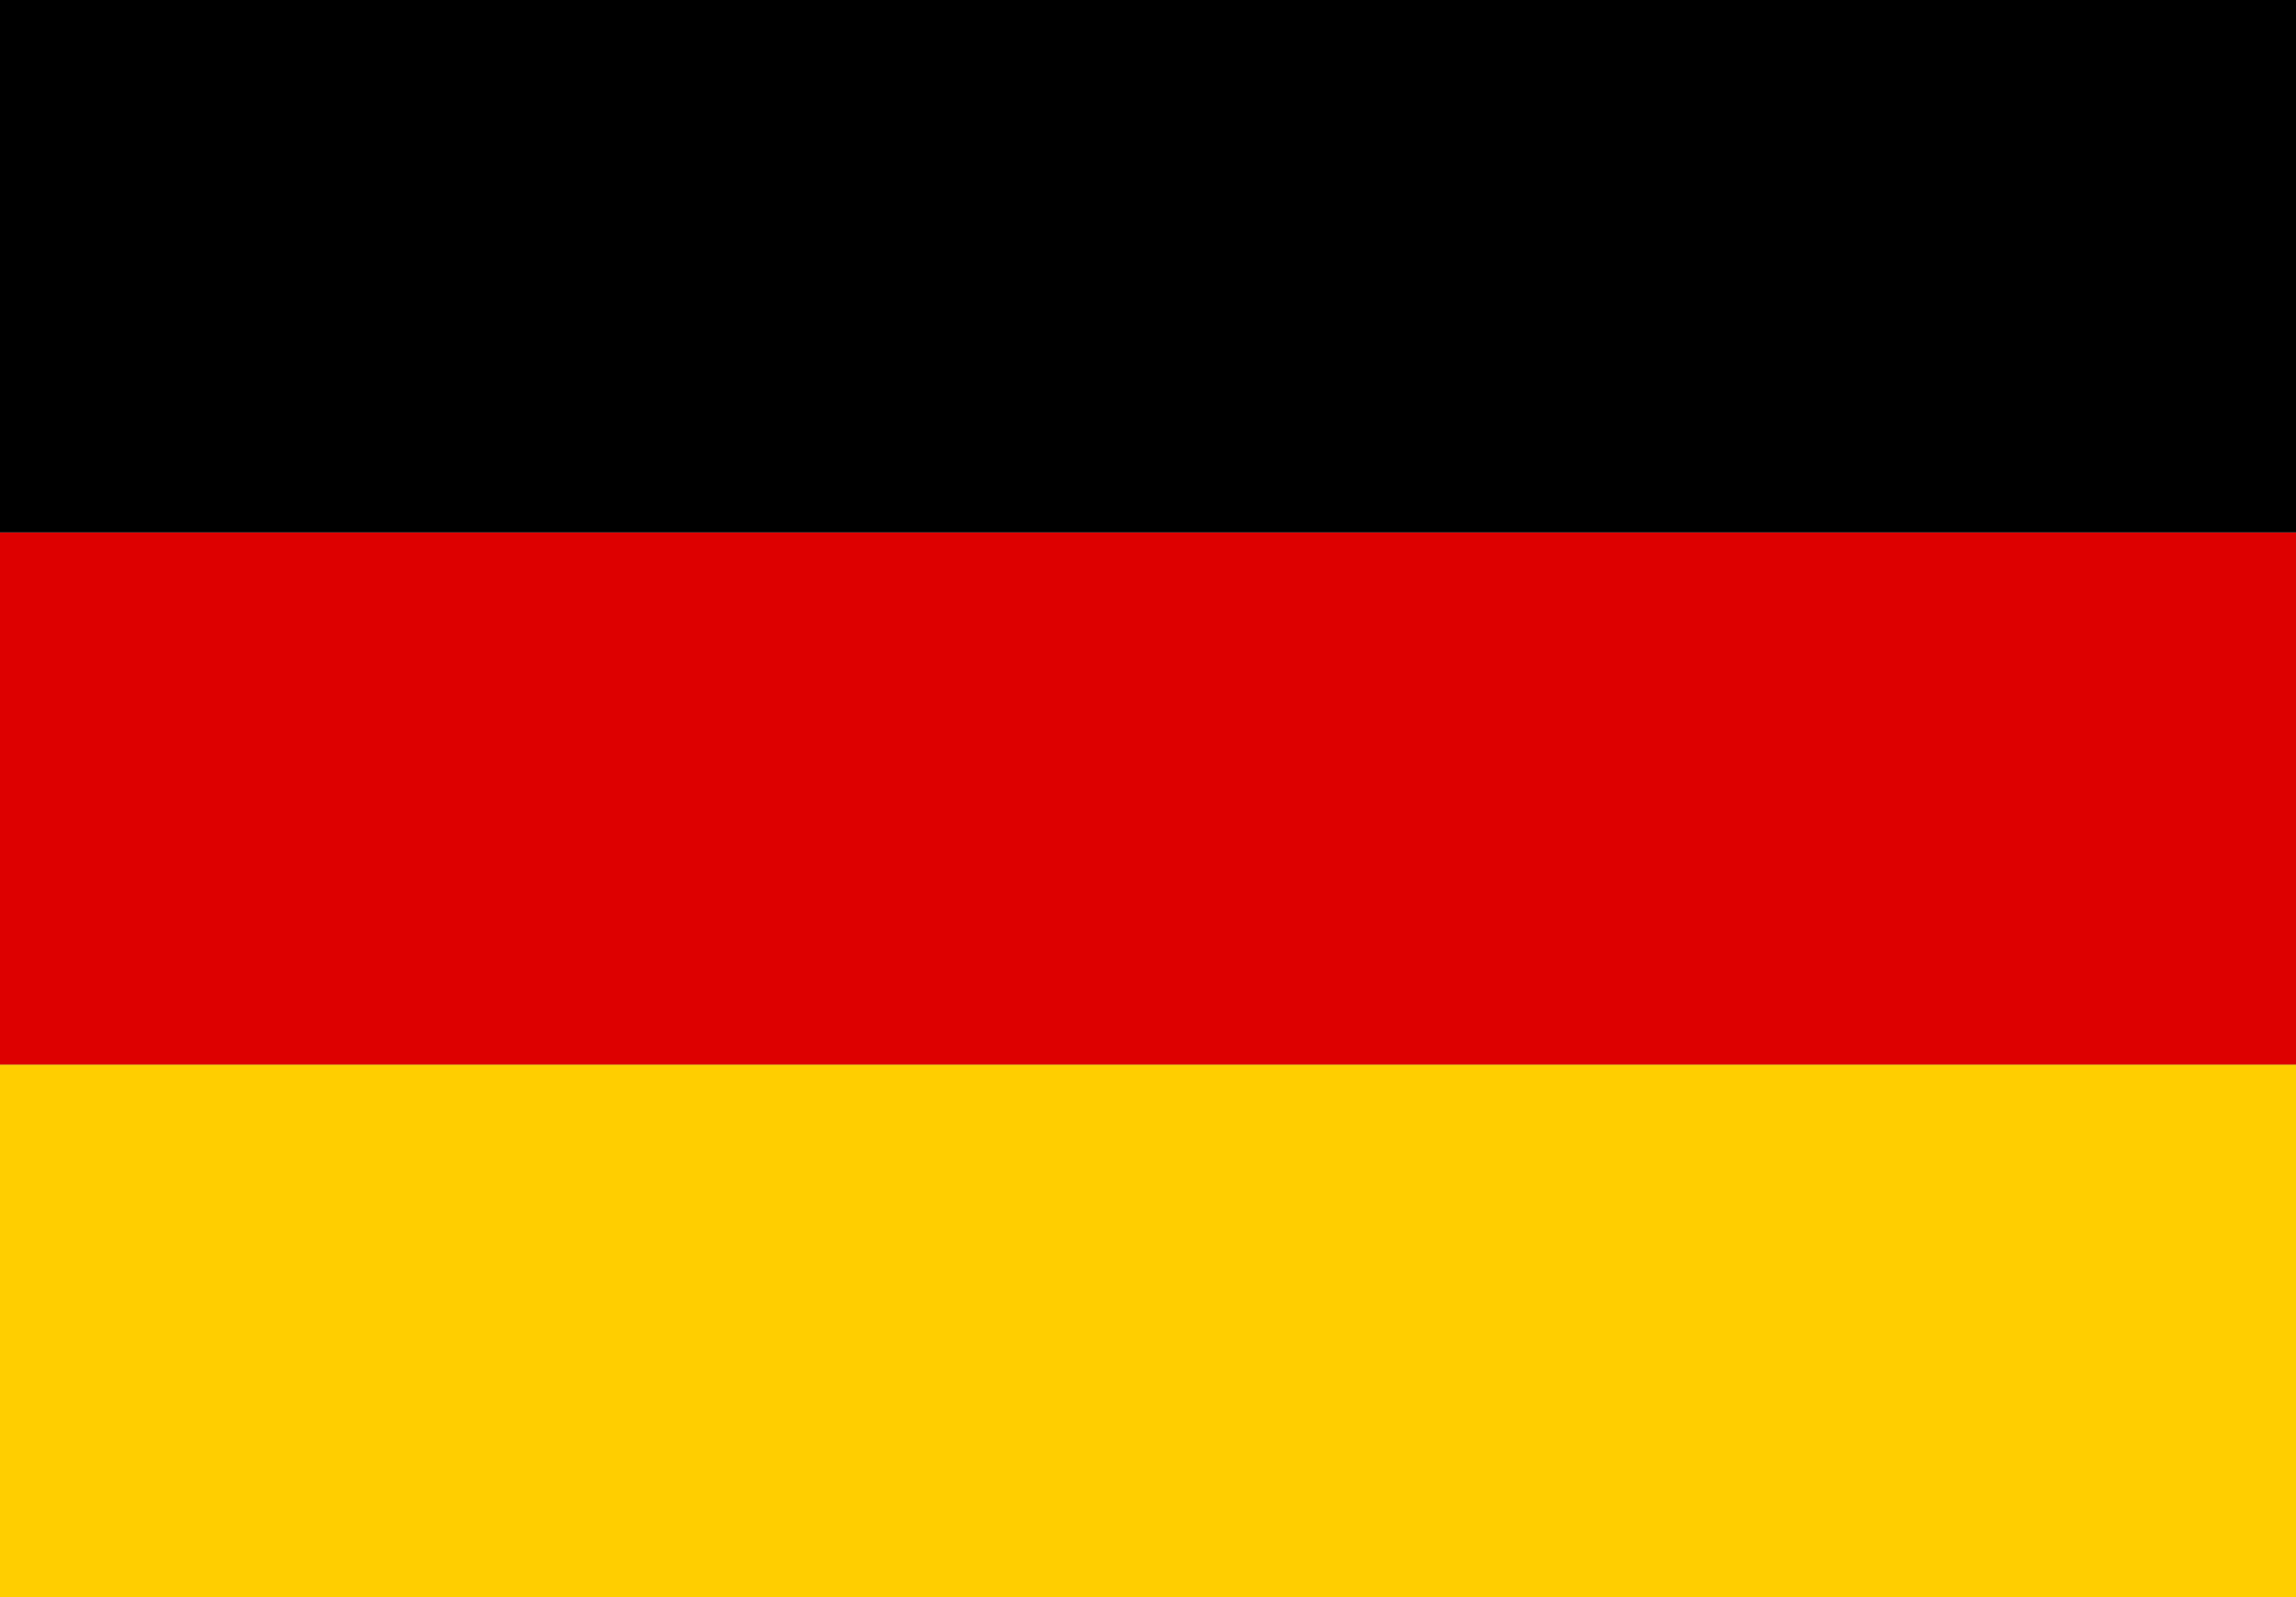
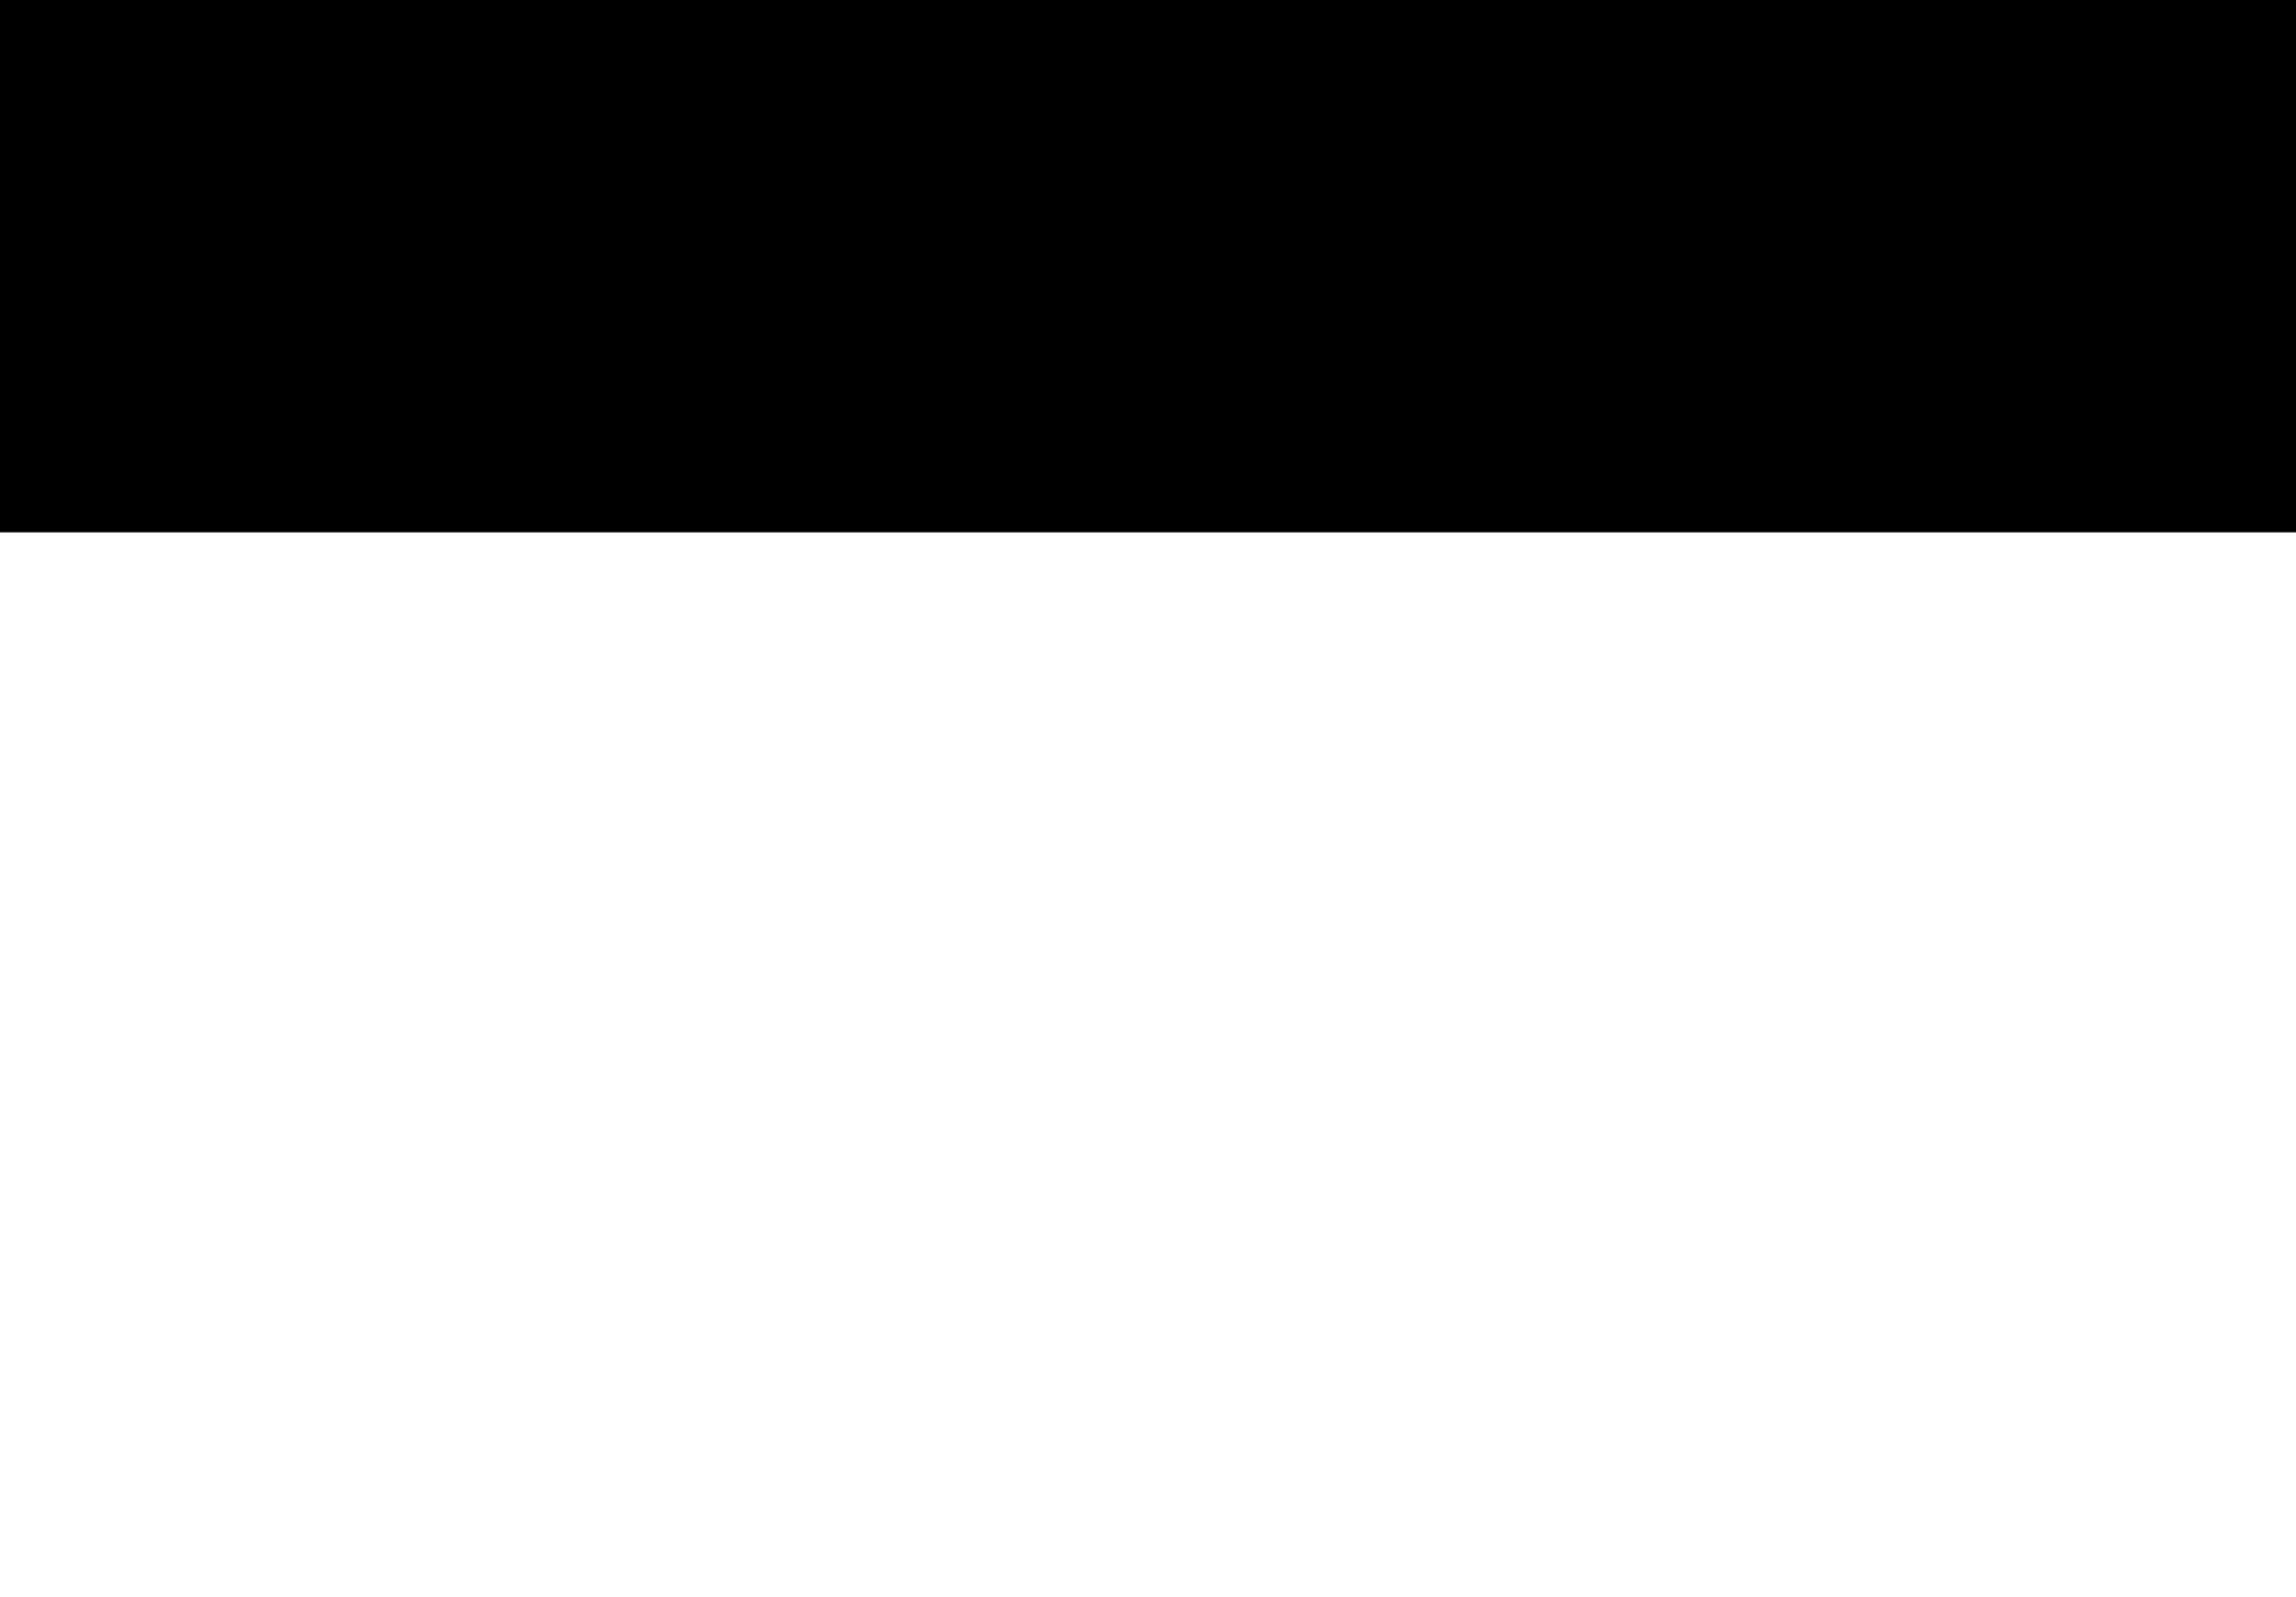
<svg xmlns="http://www.w3.org/2000/svg" version="1.1" id="Layer_1" x="0px" y="0px" viewBox="0 0 55.2 38.4" style="enable-background:new 0 0 55.2 38.4;" xml:space="preserve">
  <style type="text/css">
	.st0{fill-rule:evenodd;clip-rule:evenodd;}
	.st1{fill-rule:evenodd;clip-rule:evenodd;fill:#DD0000;}
	.st2{fill:#FFCE00;}
</style>
  <g>
-     <rect y="12.8" class="st0" width="55.2" height="12.8" />
-     <rect y="12.8" class="st1" width="55.2" height="12.8" />
-   </g>
+     </g>
  <rect y="0" width="55.2" height="12.8" />
-   <polygon class="st2" points="55.2,25.6 55.2,38.4 49.2,38.4 49.2,38.4 6,38.4 6,38.4 0,38.4 0,25.6 " />
</svg>